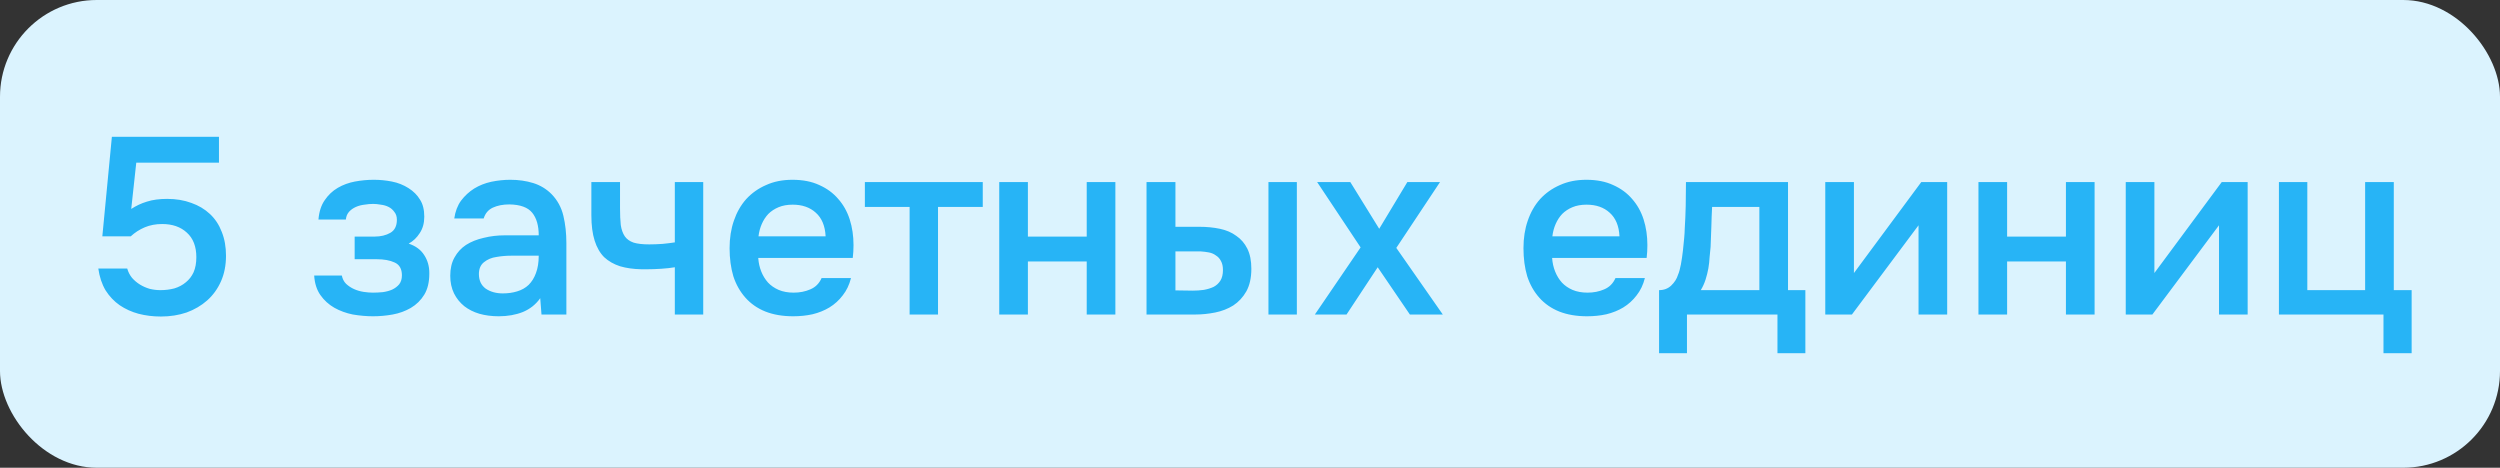
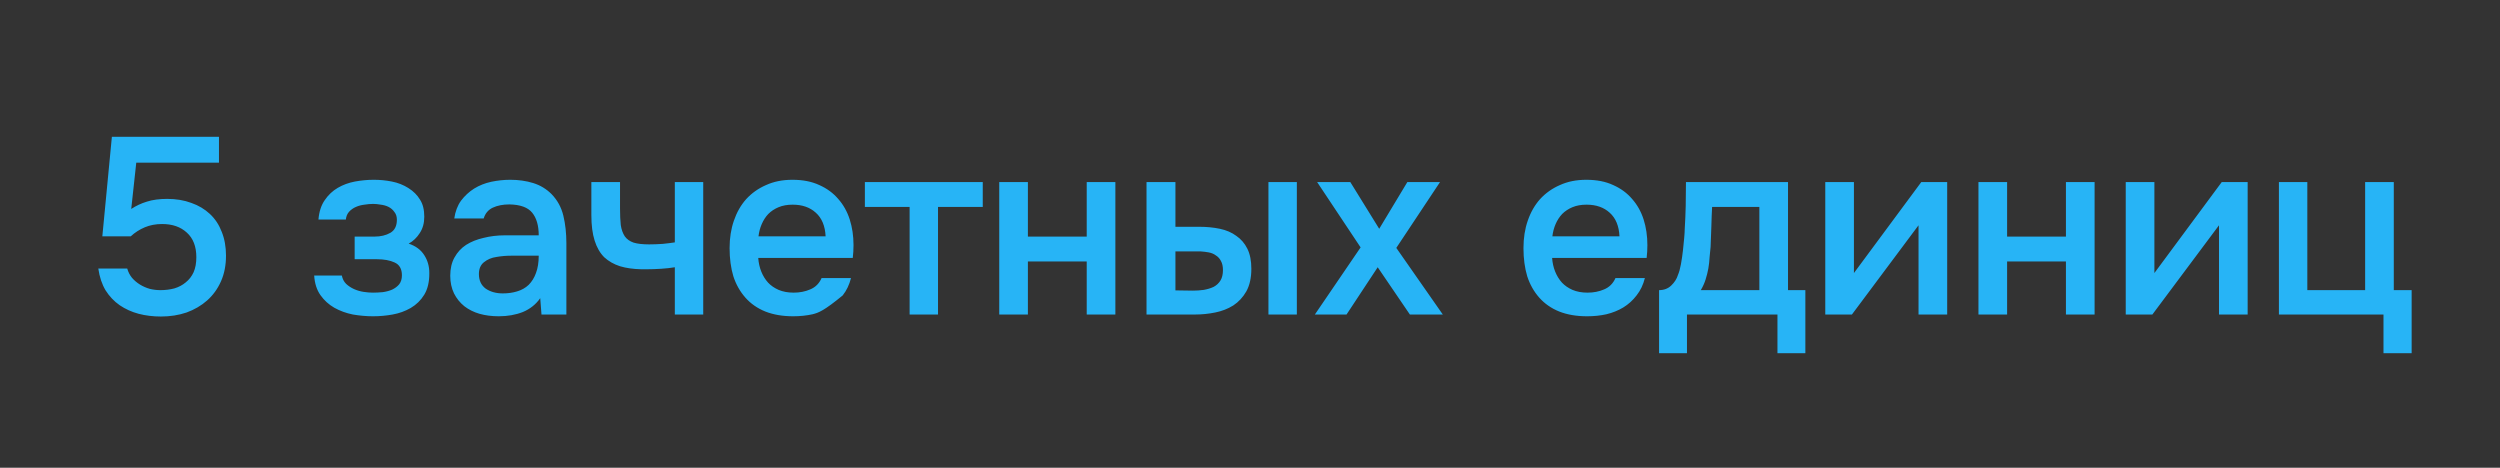
<svg xmlns="http://www.w3.org/2000/svg" width="310" height="58" viewBox="0 0 310 58" fill="none">
  <rect x="0" y="0" width="310" height="58" fill="#333333" stroke="none" />
-   <rect width="310" height="58" rx="12" fill="#DBF3FE" />
-   <path d="M12.689 29.306L13.873 16.963H27.152V20.173H16.897L16.273 25.909C16.876 25.514 17.52 25.213 18.206 25.005C18.912 24.776 19.754 24.662 20.731 24.662C21.832 24.662 22.829 24.828 23.723 25.161C24.616 25.472 25.385 25.93 26.029 26.532C26.674 27.135 27.162 27.872 27.494 28.745C27.848 29.618 28.024 30.605 28.024 31.706C28.024 32.891 27.817 33.95 27.401 34.886C26.985 35.821 26.414 36.61 25.687 37.255C24.959 37.899 24.107 38.397 23.131 38.751C22.154 39.083 21.094 39.249 19.951 39.249C18.975 39.249 18.05 39.135 17.177 38.907C16.325 38.678 15.546 38.325 14.84 37.847C14.154 37.369 13.572 36.756 13.094 36.008C12.637 35.239 12.336 34.335 12.19 33.296H15.775C15.899 33.732 16.097 34.117 16.367 34.449C16.658 34.782 16.99 35.062 17.364 35.291C17.738 35.519 18.144 35.696 18.58 35.821C19.016 35.925 19.453 35.977 19.889 35.977C20.512 35.977 21.094 35.904 21.635 35.758C22.175 35.592 22.642 35.343 23.037 35.01C23.453 34.678 23.775 34.262 24.003 33.764C24.232 33.244 24.346 32.621 24.346 31.893C24.346 30.563 23.952 29.545 23.162 28.839C22.393 28.132 21.375 27.779 20.107 27.779C19.318 27.779 18.601 27.914 17.957 28.184C17.312 28.454 16.73 28.828 16.211 29.306H12.689ZM50.678 30.21C51.551 30.501 52.195 30.979 52.611 31.644C53.026 32.288 53.234 33.015 53.234 33.826C53.234 33.867 53.234 33.909 53.234 33.95C53.234 34.989 53.026 35.852 52.611 36.538C52.195 37.223 51.634 37.774 50.928 38.19C50.242 38.584 49.494 38.855 48.683 39C47.894 39.145 47.083 39.218 46.252 39.218C45.442 39.218 44.611 39.145 43.759 39C42.927 38.834 42.158 38.553 41.452 38.158C40.766 37.764 40.195 37.244 39.738 36.6C39.281 35.956 39.021 35.145 38.958 34.169H42.387C42.47 34.584 42.647 34.927 42.917 35.197C43.208 35.467 43.54 35.686 43.914 35.852C44.288 36.018 44.683 36.132 45.099 36.195C45.514 36.257 45.899 36.288 46.252 36.288C46.626 36.288 47.031 36.267 47.468 36.226C47.904 36.163 48.289 36.06 48.621 35.914C48.974 35.748 49.265 35.53 49.494 35.26C49.722 34.969 49.837 34.595 49.837 34.138C49.837 33.348 49.535 32.818 48.933 32.548C48.351 32.278 47.613 32.143 46.72 32.143H43.977V29.337H46.439C47.208 29.337 47.863 29.181 48.403 28.87C48.943 28.558 49.213 28.018 49.213 27.249C49.213 26.854 49.109 26.532 48.902 26.283C48.715 26.013 48.476 25.805 48.185 25.659C47.894 25.514 47.572 25.42 47.218 25.379C46.865 25.317 46.553 25.285 46.283 25.285C45.93 25.285 45.566 25.317 45.192 25.379C44.818 25.42 44.465 25.514 44.133 25.659C43.8 25.805 43.52 26.002 43.291 26.252C43.062 26.501 42.927 26.823 42.886 27.218H39.488C39.571 26.241 39.831 25.441 40.268 24.818C40.704 24.174 41.244 23.665 41.888 23.29C42.533 22.916 43.239 22.657 44.008 22.511C44.798 22.366 45.577 22.293 46.346 22.293C47.114 22.293 47.863 22.366 48.59 22.511C49.338 22.657 50.024 22.927 50.647 23.322C51.27 23.716 51.748 24.194 52.081 24.755C52.434 25.296 52.611 26.002 52.611 26.875C52.611 27.665 52.424 28.34 52.05 28.901C51.697 29.462 51.239 29.898 50.678 30.21ZM66.989 36.974C66.449 37.743 65.732 38.314 64.839 38.688C63.945 39.042 62.948 39.218 61.846 39.218C60.974 39.218 60.174 39.114 59.446 38.907C58.74 38.699 58.116 38.387 57.576 37.971C57.036 37.535 56.61 37.005 56.298 36.382C55.986 35.738 55.831 35.01 55.831 34.2C55.831 33.306 56.007 32.548 56.36 31.924C56.714 31.28 57.192 30.761 57.794 30.366C58.418 29.971 59.145 29.68 59.976 29.493C60.807 29.285 61.68 29.181 62.594 29.181H66.802C66.802 27.976 66.532 27.041 65.992 26.376C65.452 25.711 64.506 25.368 63.156 25.348C62.366 25.348 61.68 25.483 61.098 25.753C60.537 26.023 60.163 26.47 59.976 27.093H56.329C56.454 26.22 56.734 25.483 57.171 24.88C57.628 24.277 58.168 23.779 58.792 23.384C59.436 22.989 60.142 22.709 60.911 22.542C61.701 22.376 62.49 22.293 63.28 22.293C64.298 22.293 65.244 22.428 66.117 22.698C66.989 22.968 67.748 23.425 68.392 24.07C69.119 24.818 69.608 25.711 69.857 26.75C70.106 27.789 70.231 28.922 70.231 30.148V39H67.145L66.989 36.974ZM66.802 31.706H63.374C62.771 31.706 62.168 31.758 61.566 31.862C60.963 31.945 60.444 32.163 60.007 32.517C59.592 32.849 59.384 33.337 59.384 33.982C59.384 34.771 59.664 35.374 60.225 35.789C60.807 36.184 61.514 36.382 62.345 36.382C62.989 36.382 63.581 36.299 64.122 36.132C64.683 35.966 65.161 35.696 65.555 35.322C65.95 34.927 66.252 34.439 66.46 33.857C66.688 33.254 66.802 32.538 66.802 31.706ZM73.329 22.573H76.883V25.815C76.883 26.646 76.914 27.343 76.976 27.904C77.059 28.465 77.226 28.932 77.475 29.306C77.724 29.659 78.088 29.919 78.566 30.085C79.044 30.231 79.688 30.304 80.499 30.304C81.018 30.304 81.579 30.283 82.182 30.241C82.784 30.179 83.283 30.117 83.678 30.054V22.573H87.2V39H83.678V33.14C83.2 33.223 82.639 33.285 81.995 33.327C81.35 33.369 80.758 33.389 80.218 33.389C79.989 33.389 79.761 33.389 79.532 33.389C78.535 33.369 77.652 33.244 76.883 33.015C76.114 32.766 75.459 32.392 74.919 31.893C74.4 31.374 74.005 30.688 73.735 29.836C73.465 28.984 73.329 27.935 73.329 26.688V22.573ZM94.022 31.987C94.064 32.589 94.189 33.151 94.396 33.67C94.604 34.19 94.885 34.647 95.238 35.041C95.591 35.416 96.028 35.717 96.547 35.945C97.087 36.174 97.711 36.288 98.417 36.288C99.165 36.288 99.851 36.153 100.474 35.883C101.119 35.613 101.586 35.145 101.877 34.48H105.524C105.316 35.312 104.973 36.029 104.495 36.631C104.038 37.234 103.488 37.732 102.843 38.127C102.22 38.501 101.524 38.782 100.755 38.969C100.007 39.135 99.207 39.218 98.355 39.218C97.046 39.218 95.892 39.021 94.895 38.626C93.918 38.231 93.098 37.66 92.433 36.912C91.768 36.163 91.269 35.28 90.936 34.262C90.625 33.223 90.469 32.059 90.469 30.771C90.469 29.524 90.646 28.392 90.999 27.374C91.352 26.335 91.861 25.441 92.526 24.693C93.212 23.945 94.033 23.363 94.989 22.948C95.945 22.511 97.035 22.293 98.261 22.293C99.55 22.293 100.662 22.511 101.597 22.948C102.532 23.363 103.311 23.935 103.934 24.662C104.579 25.389 105.056 26.241 105.368 27.218C105.68 28.195 105.836 29.254 105.836 30.397C105.836 30.937 105.805 31.467 105.742 31.987H94.022ZM102.376 29.306C102.314 28.018 101.908 27.041 101.16 26.376C100.433 25.711 99.477 25.379 98.293 25.379C97.628 25.379 97.046 25.483 96.547 25.691C96.048 25.898 95.622 26.179 95.269 26.532C94.937 26.885 94.666 27.301 94.459 27.779C94.251 28.257 94.116 28.766 94.053 29.306H102.376ZM121.862 22.573V25.659H116.314V39H112.792V25.659H107.244V22.573H121.862ZM123.906 39V22.573H127.459V29.337H134.753V22.573H138.306V39H134.753V32.423H127.459V39H123.906ZM142.169 22.573H145.754V28.122H148.715C149.629 28.122 150.481 28.205 151.271 28.371C152.061 28.537 152.736 28.828 153.297 29.244C153.879 29.639 154.336 30.169 154.669 30.834C155.001 31.498 155.167 32.33 155.167 33.327C155.167 34.449 154.959 35.384 154.544 36.132C154.128 36.86 153.588 37.441 152.923 37.878C152.258 38.294 151.51 38.584 150.679 38.751C149.848 38.917 149.027 39 148.216 39H142.169V22.573ZM157.287 39V22.573H160.809V39H157.287ZM147.905 36.039C148.362 36.039 148.819 36.008 149.276 35.945C149.733 35.862 150.139 35.738 150.492 35.571C150.845 35.384 151.126 35.125 151.333 34.792C151.541 34.46 151.645 34.023 151.645 33.483C151.645 33.026 151.562 32.652 151.396 32.361C151.25 32.07 151.042 31.841 150.772 31.675C150.523 31.488 150.232 31.363 149.9 31.301C149.567 31.239 149.235 31.197 148.902 31.176H145.754V36.008L147.905 36.039ZM174.825 39L170.835 33.14L166.97 39H163.043L168.715 30.678L163.323 22.573H167.437L171.022 28.371L174.513 22.573H178.565L173.142 30.74L178.908 39H174.825ZM192.463 31.987C192.504 32.589 192.629 33.151 192.837 33.67C193.045 34.19 193.325 34.647 193.679 35.041C194.032 35.416 194.468 35.717 194.988 35.945C195.528 36.174 196.151 36.288 196.858 36.288C197.606 36.288 198.292 36.153 198.915 35.883C199.559 35.613 200.027 35.145 200.318 34.48H203.965C203.757 35.312 203.414 36.029 202.936 36.631C202.479 37.234 201.928 37.732 201.284 38.127C200.661 38.501 199.964 38.782 199.196 38.969C198.448 39.135 197.648 39.218 196.796 39.218C195.486 39.218 194.333 39.021 193.336 38.626C192.359 38.231 191.538 37.66 190.873 36.912C190.208 36.163 189.71 35.28 189.377 34.262C189.065 33.223 188.91 32.059 188.91 30.771C188.91 29.524 189.086 28.392 189.439 27.374C189.793 26.335 190.302 25.441 190.967 24.693C191.653 23.945 192.473 23.363 193.429 22.948C194.385 22.511 195.476 22.293 196.702 22.293C197.99 22.293 199.102 22.511 200.037 22.948C200.972 23.363 201.752 23.935 202.375 24.662C203.019 25.389 203.497 26.241 203.809 27.218C204.12 28.195 204.276 29.254 204.276 30.397C204.276 30.937 204.245 31.467 204.183 31.987H192.463ZM200.816 29.306C200.754 28.018 200.349 27.041 199.601 26.376C198.874 25.711 197.918 25.379 196.733 25.379C196.068 25.379 195.486 25.483 194.988 25.691C194.489 25.898 194.063 26.179 193.71 26.532C193.377 26.885 193.107 27.301 192.899 27.779C192.692 28.257 192.556 28.766 192.494 29.306H200.816ZM208.904 28.433C208.966 27.436 209.007 26.47 209.028 25.535C209.049 24.579 209.059 23.592 209.059 22.573H221.714V35.977H223.865V43.8H220.405V39H209.184V43.8H205.724V35.977C206.327 35.977 206.826 35.789 207.22 35.416C207.636 35.021 207.917 34.584 208.062 34.106C208.207 33.774 208.332 33.327 208.436 32.766C208.54 32.184 208.623 31.613 208.685 31.052C208.748 30.491 208.8 29.971 208.841 29.493C208.883 29.015 208.904 28.662 208.904 28.433ZM218.161 25.659H212.301C212.26 26.407 212.228 27.218 212.208 28.091C212.187 28.963 212.156 29.805 212.114 30.615C212.072 31.01 212.031 31.436 211.989 31.893C211.969 32.35 211.917 32.818 211.834 33.296C211.75 33.753 211.636 34.21 211.491 34.667C211.345 35.125 211.148 35.561 210.898 35.977H218.161V25.659ZM229.638 39H226.334V22.573H229.887V33.857L238.241 22.573H241.451V39H237.898V27.935C237.877 27.976 235.124 31.665 229.638 39ZM245.328 39V22.573H248.882V29.337H256.175V22.573H259.729V39H256.175V32.423H248.882V39H245.328ZM266.896 39H263.592V22.573H267.145V33.857L275.499 22.573H278.709V39H275.156V27.935C275.135 27.976 272.382 31.665 266.896 39ZM293.277 35.977V22.573H296.83V35.977H299.044V43.8H295.552V39H282.586V22.573H286.108V35.977H293.277Z" fill="#27B4F6" />
+   <path d="M12.689 29.306L13.873 16.963H27.152V20.173H16.897L16.273 25.909C16.876 25.514 17.52 25.213 18.206 25.005C18.912 24.776 19.754 24.662 20.731 24.662C21.832 24.662 22.829 24.828 23.723 25.161C24.616 25.472 25.385 25.93 26.029 26.532C26.674 27.135 27.162 27.872 27.494 28.745C27.848 29.618 28.024 30.605 28.024 31.706C28.024 32.891 27.817 33.95 27.401 34.886C26.985 35.821 26.414 36.61 25.687 37.255C24.959 37.899 24.107 38.397 23.131 38.751C22.154 39.083 21.094 39.249 19.951 39.249C18.975 39.249 18.05 39.135 17.177 38.907C16.325 38.678 15.546 38.325 14.84 37.847C14.154 37.369 13.572 36.756 13.094 36.008C12.637 35.239 12.336 34.335 12.19 33.296H15.775C15.899 33.732 16.097 34.117 16.367 34.449C16.658 34.782 16.99 35.062 17.364 35.291C17.738 35.519 18.144 35.696 18.58 35.821C19.016 35.925 19.453 35.977 19.889 35.977C20.512 35.977 21.094 35.904 21.635 35.758C22.175 35.592 22.642 35.343 23.037 35.01C23.453 34.678 23.775 34.262 24.003 33.764C24.232 33.244 24.346 32.621 24.346 31.893C24.346 30.563 23.952 29.545 23.162 28.839C22.393 28.132 21.375 27.779 20.107 27.779C19.318 27.779 18.601 27.914 17.957 28.184C17.312 28.454 16.73 28.828 16.211 29.306H12.689ZM50.678 30.21C51.551 30.501 52.195 30.979 52.611 31.644C53.026 32.288 53.234 33.015 53.234 33.826C53.234 33.867 53.234 33.909 53.234 33.95C53.234 34.989 53.026 35.852 52.611 36.538C52.195 37.223 51.634 37.774 50.928 38.19C50.242 38.584 49.494 38.855 48.683 39C47.894 39.145 47.083 39.218 46.252 39.218C45.442 39.218 44.611 39.145 43.759 39C42.927 38.834 42.158 38.553 41.452 38.158C40.766 37.764 40.195 37.244 39.738 36.6C39.281 35.956 39.021 35.145 38.958 34.169H42.387C42.47 34.584 42.647 34.927 42.917 35.197C43.208 35.467 43.54 35.686 43.914 35.852C44.288 36.018 44.683 36.132 45.099 36.195C45.514 36.257 45.899 36.288 46.252 36.288C46.626 36.288 47.031 36.267 47.468 36.226C47.904 36.163 48.289 36.06 48.621 35.914C48.974 35.748 49.265 35.53 49.494 35.26C49.722 34.969 49.837 34.595 49.837 34.138C49.837 33.348 49.535 32.818 48.933 32.548C48.351 32.278 47.613 32.143 46.72 32.143H43.977V29.337H46.439C47.208 29.337 47.863 29.181 48.403 28.87C48.943 28.558 49.213 28.018 49.213 27.249C49.213 26.854 49.109 26.532 48.902 26.283C48.715 26.013 48.476 25.805 48.185 25.659C47.894 25.514 47.572 25.42 47.218 25.379C46.865 25.317 46.553 25.285 46.283 25.285C45.93 25.285 45.566 25.317 45.192 25.379C44.818 25.42 44.465 25.514 44.133 25.659C43.8 25.805 43.52 26.002 43.291 26.252C43.062 26.501 42.927 26.823 42.886 27.218H39.488C39.571 26.241 39.831 25.441 40.268 24.818C40.704 24.174 41.244 23.665 41.888 23.29C42.533 22.916 43.239 22.657 44.008 22.511C44.798 22.366 45.577 22.293 46.346 22.293C47.114 22.293 47.863 22.366 48.59 22.511C49.338 22.657 50.024 22.927 50.647 23.322C51.27 23.716 51.748 24.194 52.081 24.755C52.434 25.296 52.611 26.002 52.611 26.875C52.611 27.665 52.424 28.34 52.05 28.901C51.697 29.462 51.239 29.898 50.678 30.21ZM66.989 36.974C66.449 37.743 65.732 38.314 64.839 38.688C63.945 39.042 62.948 39.218 61.846 39.218C60.974 39.218 60.174 39.114 59.446 38.907C58.74 38.699 58.116 38.387 57.576 37.971C57.036 37.535 56.61 37.005 56.298 36.382C55.986 35.738 55.831 35.01 55.831 34.2C55.831 33.306 56.007 32.548 56.36 31.924C56.714 31.28 57.192 30.761 57.794 30.366C58.418 29.971 59.145 29.68 59.976 29.493C60.807 29.285 61.68 29.181 62.594 29.181H66.802C66.802 27.976 66.532 27.041 65.992 26.376C65.452 25.711 64.506 25.368 63.156 25.348C62.366 25.348 61.68 25.483 61.098 25.753C60.537 26.023 60.163 26.47 59.976 27.093H56.329C56.454 26.22 56.734 25.483 57.171 24.88C57.628 24.277 58.168 23.779 58.792 23.384C59.436 22.989 60.142 22.709 60.911 22.542C61.701 22.376 62.49 22.293 63.28 22.293C64.298 22.293 65.244 22.428 66.117 22.698C66.989 22.968 67.748 23.425 68.392 24.07C69.119 24.818 69.608 25.711 69.857 26.75C70.106 27.789 70.231 28.922 70.231 30.148V39H67.145L66.989 36.974ZM66.802 31.706H63.374C62.771 31.706 62.168 31.758 61.566 31.862C60.963 31.945 60.444 32.163 60.007 32.517C59.592 32.849 59.384 33.337 59.384 33.982C59.384 34.771 59.664 35.374 60.225 35.789C60.807 36.184 61.514 36.382 62.345 36.382C62.989 36.382 63.581 36.299 64.122 36.132C64.683 35.966 65.161 35.696 65.555 35.322C65.95 34.927 66.252 34.439 66.46 33.857C66.688 33.254 66.802 32.538 66.802 31.706ZM73.329 22.573H76.883V25.815C76.883 26.646 76.914 27.343 76.976 27.904C77.059 28.465 77.226 28.932 77.475 29.306C77.724 29.659 78.088 29.919 78.566 30.085C79.044 30.231 79.688 30.304 80.499 30.304C81.018 30.304 81.579 30.283 82.182 30.241C82.784 30.179 83.283 30.117 83.678 30.054V22.573H87.2V39H83.678V33.14C83.2 33.223 82.639 33.285 81.995 33.327C81.35 33.369 80.758 33.389 80.218 33.389C79.989 33.389 79.761 33.389 79.532 33.389C78.535 33.369 77.652 33.244 76.883 33.015C76.114 32.766 75.459 32.392 74.919 31.893C74.4 31.374 74.005 30.688 73.735 29.836C73.465 28.984 73.329 27.935 73.329 26.688V22.573ZM94.022 31.987C94.064 32.589 94.189 33.151 94.396 33.67C94.604 34.19 94.885 34.647 95.238 35.041C95.591 35.416 96.028 35.717 96.547 35.945C97.087 36.174 97.711 36.288 98.417 36.288C99.165 36.288 99.851 36.153 100.474 35.883C101.119 35.613 101.586 35.145 101.877 34.48H105.524C105.316 35.312 104.973 36.029 104.495 36.631C102.22 38.501 101.524 38.782 100.755 38.969C100.007 39.135 99.207 39.218 98.355 39.218C97.046 39.218 95.892 39.021 94.895 38.626C93.918 38.231 93.098 37.66 92.433 36.912C91.768 36.163 91.269 35.28 90.936 34.262C90.625 33.223 90.469 32.059 90.469 30.771C90.469 29.524 90.646 28.392 90.999 27.374C91.352 26.335 91.861 25.441 92.526 24.693C93.212 23.945 94.033 23.363 94.989 22.948C95.945 22.511 97.035 22.293 98.261 22.293C99.55 22.293 100.662 22.511 101.597 22.948C102.532 23.363 103.311 23.935 103.934 24.662C104.579 25.389 105.056 26.241 105.368 27.218C105.68 28.195 105.836 29.254 105.836 30.397C105.836 30.937 105.805 31.467 105.742 31.987H94.022ZM102.376 29.306C102.314 28.018 101.908 27.041 101.16 26.376C100.433 25.711 99.477 25.379 98.293 25.379C97.628 25.379 97.046 25.483 96.547 25.691C96.048 25.898 95.622 26.179 95.269 26.532C94.937 26.885 94.666 27.301 94.459 27.779C94.251 28.257 94.116 28.766 94.053 29.306H102.376ZM121.862 22.573V25.659H116.314V39H112.792V25.659H107.244V22.573H121.862ZM123.906 39V22.573H127.459V29.337H134.753V22.573H138.306V39H134.753V32.423H127.459V39H123.906ZM142.169 22.573H145.754V28.122H148.715C149.629 28.122 150.481 28.205 151.271 28.371C152.061 28.537 152.736 28.828 153.297 29.244C153.879 29.639 154.336 30.169 154.669 30.834C155.001 31.498 155.167 32.33 155.167 33.327C155.167 34.449 154.959 35.384 154.544 36.132C154.128 36.86 153.588 37.441 152.923 37.878C152.258 38.294 151.51 38.584 150.679 38.751C149.848 38.917 149.027 39 148.216 39H142.169V22.573ZM157.287 39V22.573H160.809V39H157.287ZM147.905 36.039C148.362 36.039 148.819 36.008 149.276 35.945C149.733 35.862 150.139 35.738 150.492 35.571C150.845 35.384 151.126 35.125 151.333 34.792C151.541 34.46 151.645 34.023 151.645 33.483C151.645 33.026 151.562 32.652 151.396 32.361C151.25 32.07 151.042 31.841 150.772 31.675C150.523 31.488 150.232 31.363 149.9 31.301C149.567 31.239 149.235 31.197 148.902 31.176H145.754V36.008L147.905 36.039ZM174.825 39L170.835 33.14L166.97 39H163.043L168.715 30.678L163.323 22.573H167.437L171.022 28.371L174.513 22.573H178.565L173.142 30.74L178.908 39H174.825ZM192.463 31.987C192.504 32.589 192.629 33.151 192.837 33.67C193.045 34.19 193.325 34.647 193.679 35.041C194.032 35.416 194.468 35.717 194.988 35.945C195.528 36.174 196.151 36.288 196.858 36.288C197.606 36.288 198.292 36.153 198.915 35.883C199.559 35.613 200.027 35.145 200.318 34.48H203.965C203.757 35.312 203.414 36.029 202.936 36.631C202.479 37.234 201.928 37.732 201.284 38.127C200.661 38.501 199.964 38.782 199.196 38.969C198.448 39.135 197.648 39.218 196.796 39.218C195.486 39.218 194.333 39.021 193.336 38.626C192.359 38.231 191.538 37.66 190.873 36.912C190.208 36.163 189.71 35.28 189.377 34.262C189.065 33.223 188.91 32.059 188.91 30.771C188.91 29.524 189.086 28.392 189.439 27.374C189.793 26.335 190.302 25.441 190.967 24.693C191.653 23.945 192.473 23.363 193.429 22.948C194.385 22.511 195.476 22.293 196.702 22.293C197.99 22.293 199.102 22.511 200.037 22.948C200.972 23.363 201.752 23.935 202.375 24.662C203.019 25.389 203.497 26.241 203.809 27.218C204.12 28.195 204.276 29.254 204.276 30.397C204.276 30.937 204.245 31.467 204.183 31.987H192.463ZM200.816 29.306C200.754 28.018 200.349 27.041 199.601 26.376C198.874 25.711 197.918 25.379 196.733 25.379C196.068 25.379 195.486 25.483 194.988 25.691C194.489 25.898 194.063 26.179 193.71 26.532C193.377 26.885 193.107 27.301 192.899 27.779C192.692 28.257 192.556 28.766 192.494 29.306H200.816ZM208.904 28.433C208.966 27.436 209.007 26.47 209.028 25.535C209.049 24.579 209.059 23.592 209.059 22.573H221.714V35.977H223.865V43.8H220.405V39H209.184V43.8H205.724V35.977C206.327 35.977 206.826 35.789 207.22 35.416C207.636 35.021 207.917 34.584 208.062 34.106C208.207 33.774 208.332 33.327 208.436 32.766C208.54 32.184 208.623 31.613 208.685 31.052C208.748 30.491 208.8 29.971 208.841 29.493C208.883 29.015 208.904 28.662 208.904 28.433ZM218.161 25.659H212.301C212.26 26.407 212.228 27.218 212.208 28.091C212.187 28.963 212.156 29.805 212.114 30.615C212.072 31.01 212.031 31.436 211.989 31.893C211.969 32.35 211.917 32.818 211.834 33.296C211.75 33.753 211.636 34.21 211.491 34.667C211.345 35.125 211.148 35.561 210.898 35.977H218.161V25.659ZM229.638 39H226.334V22.573H229.887V33.857L238.241 22.573H241.451V39H237.898V27.935C237.877 27.976 235.124 31.665 229.638 39ZM245.328 39V22.573H248.882V29.337H256.175V22.573H259.729V39H256.175V32.423H248.882V39H245.328ZM266.896 39H263.592V22.573H267.145V33.857L275.499 22.573H278.709V39H275.156V27.935C275.135 27.976 272.382 31.665 266.896 39ZM293.277 35.977V22.573H296.83V35.977H299.044V43.8H295.552V39H282.586V22.573H286.108V35.977H293.277Z" fill="#27B4F6" />
</svg>